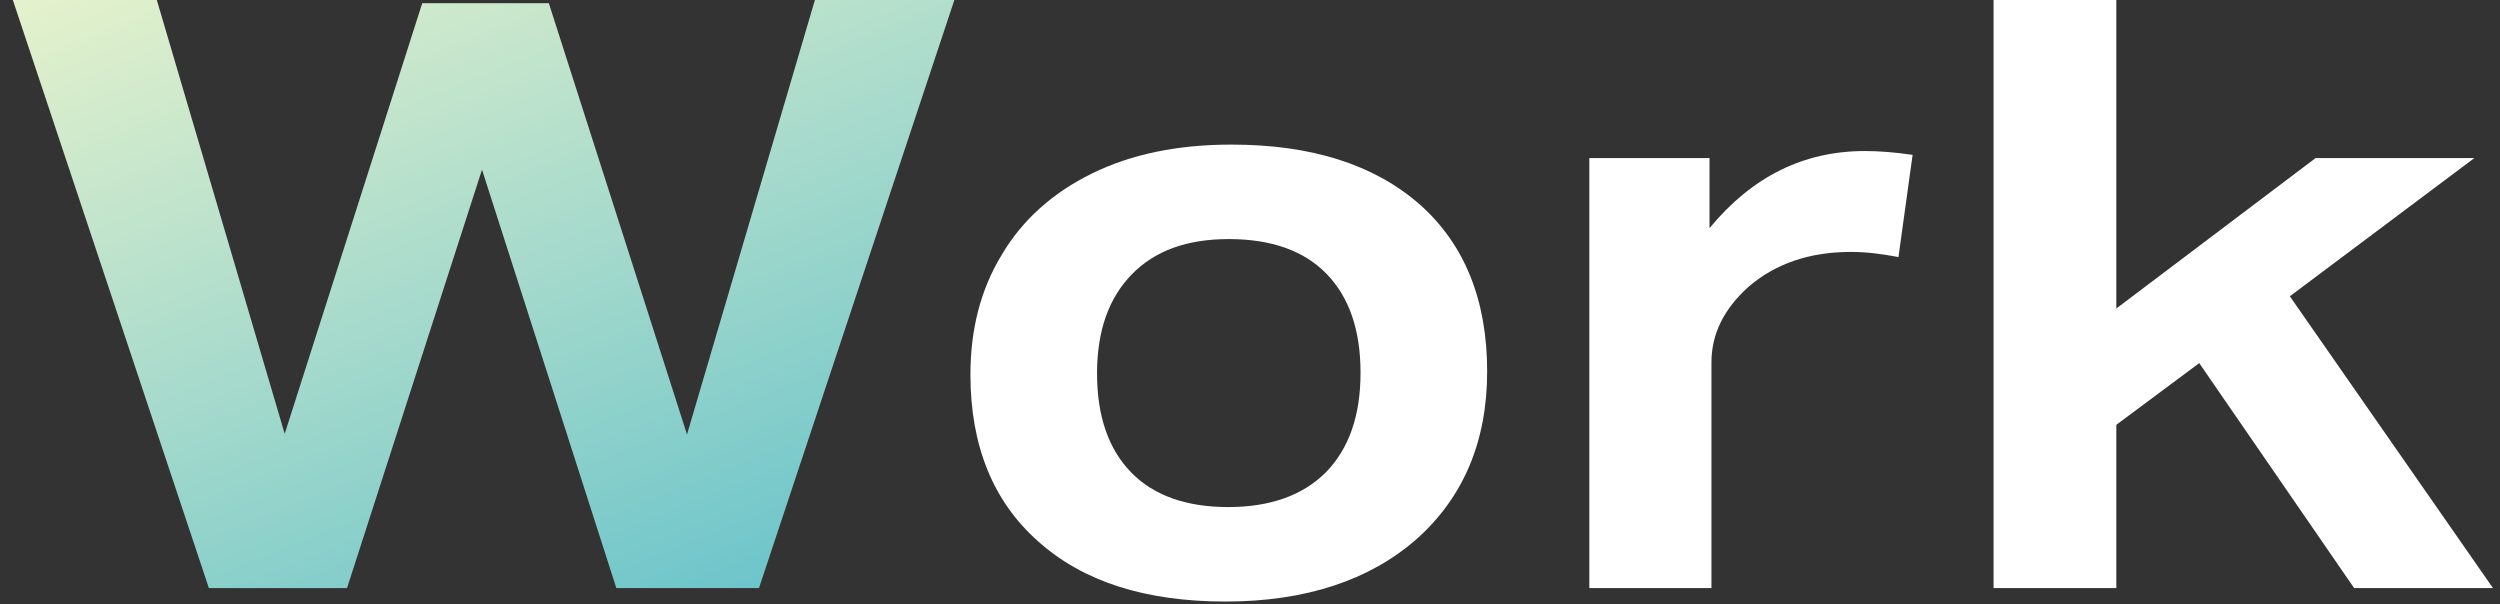
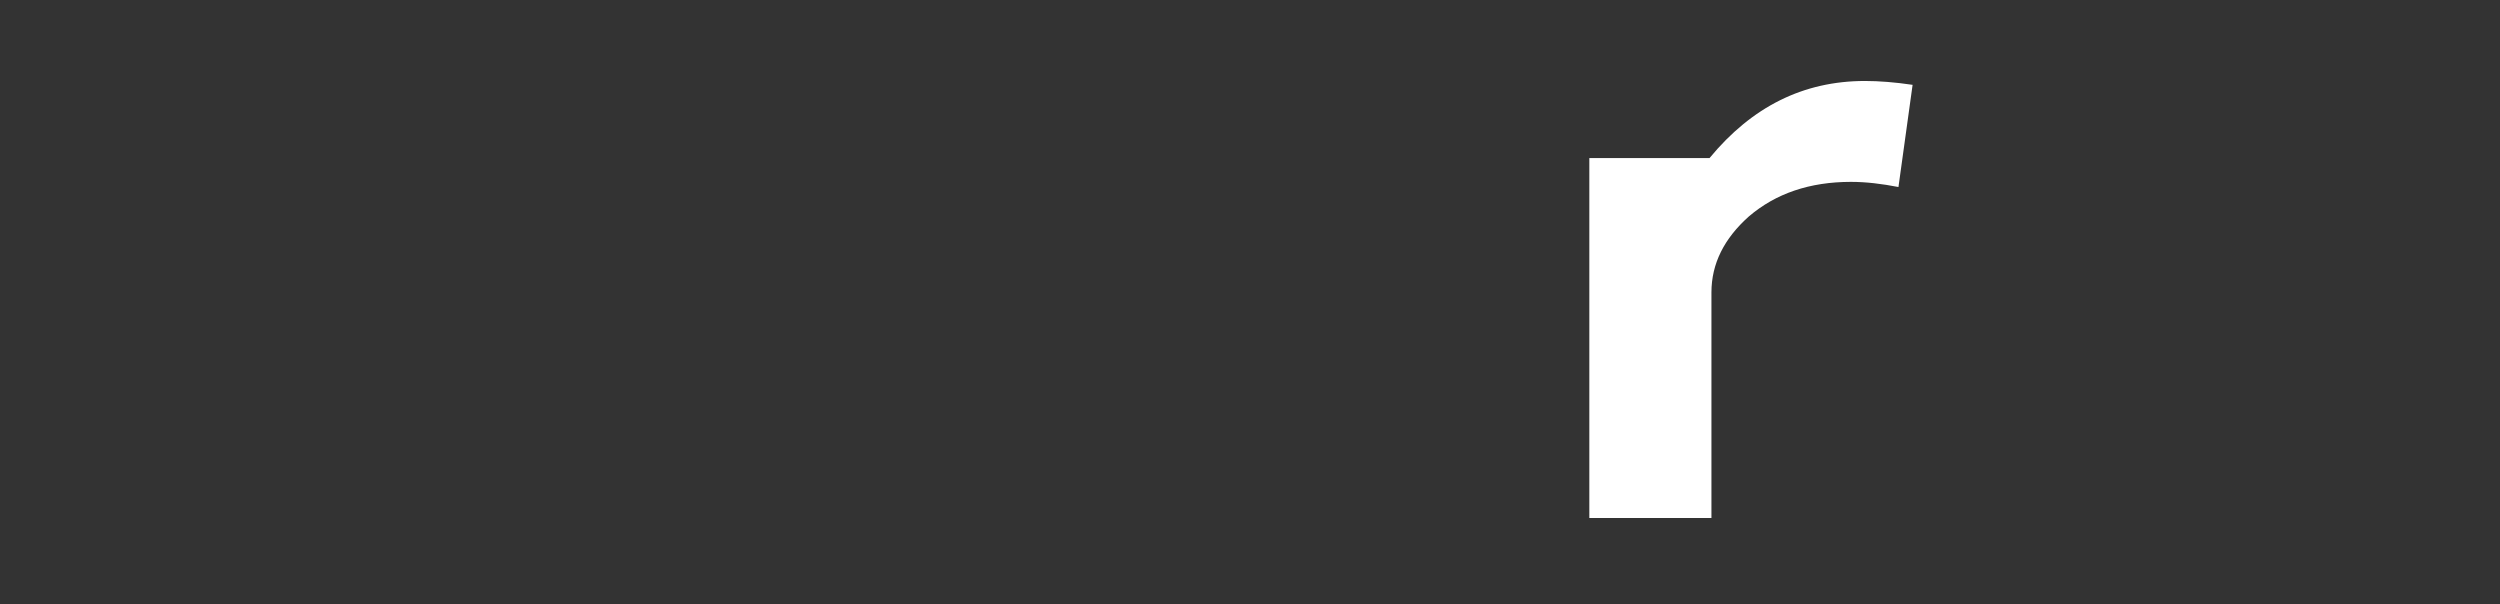
<svg xmlns="http://www.w3.org/2000/svg" version="1.1" id="レイヤー_1" x="0px" y="0px" viewBox="0 0 389 94" style="enable-background:new 0 0 389 94;" xml:space="preserve">
  <rect x="0" y="0" width="389" height="94" fill="#333333" stroke="none" />
  <style type="text/css">
	.st0{enable-background:new    ;}
	.st1{fill:#FFFFFF;}
	.st2{fill:url(#SVGID_1_);}
</style>
  <g transform="translate(-120 -5101)">
    <g class="st0">
-       <path class="st1" d="M351.4,5158.8c0,10.9-3.7,19.6-11,26.1c-7.3,6.4-17.3,9.7-29.7,9.7c-12.5,0-22.2-3.1-29.2-9.4    c-7-6.2-10.5-14.9-10.5-25.9c0-7.1,1.6-13.3,4.9-18.7c3.2-5.4,7.9-9.6,14-12.6c6.1-3,13.3-4.5,21.7-4.5c12.5,0,22.2,3.1,29.3,9.3    C347.9,5139,351.4,5147.7,351.4,5158.8z M331.7,5159c0-6.7-1.8-11.8-5.3-15.4c-3.5-3.6-8.6-5.4-15.2-5.4c-6.5,0-11.5,1.8-15.1,5.5    c-3.6,3.7-5.4,8.8-5.4,15.4c0,6.7,1.8,11.8,5.3,15.4c3.5,3.6,8.6,5.4,15.1,5.4c6.5,0,11.6-1.8,15.2-5.4    C329.9,5170.8,331.7,5165.7,331.7,5159z" />
-       <path class="st1" d="M367.3,5192.5v-66.9H386v10.9c6.6-8,14.6-12,24.2-12c2.2,0,4.7,0.2,7.4,0.6l-2.2,15.9c-2.6-0.5-5-0.8-7.4-0.8    c-6.4,0-11.7,1.8-15.9,5.4c-3.8,3.4-5.8,7.3-5.8,11.8v35.1H367.3z" />
-       <path class="st1" d="M486.3,5192.5l-24.1-35l-12.9,9.6v25.4h-19.1V5101h19.1v48l31-23.4h24.7l-28.7,21.5l31.6,45.4H486.3z" />
+       <path class="st1" d="M367.3,5192.5v-66.9H386c6.6-8,14.6-12,24.2-12c2.2,0,4.7,0.2,7.4,0.6l-2.2,15.9c-2.6-0.5-5-0.8-7.4-0.8    c-6.4,0-11.7,1.8-15.9,5.4c-3.8,3.4-5.8,7.3-5.8,11.8v35.1H367.3z" />
    </g>
    <linearGradient id="SVGID_1_" gradientUnits="userSpaceOnUse" x1="115.232" y1="5196.656" x2="116.04" y2="5195.394" gradientTransform="matrix(146.304 0 0 -91.392 -16707.783 480021.594)">
      <stop offset="0" style="stop-color:#E3F1CC" />
      <stop offset="1" style="stop-color:#56BCCB" />
    </linearGradient>
-     <path class="st2" d="M215.9,5192.5l-20.9-65.1l-21,65.1h-21.5L122,5101h22.4l19.9,67.5l21.4-67h19.7l21.5,67.1l19.9-67.6h21.7   l-30.4,91.5H215.9z" />
  </g>
</svg>